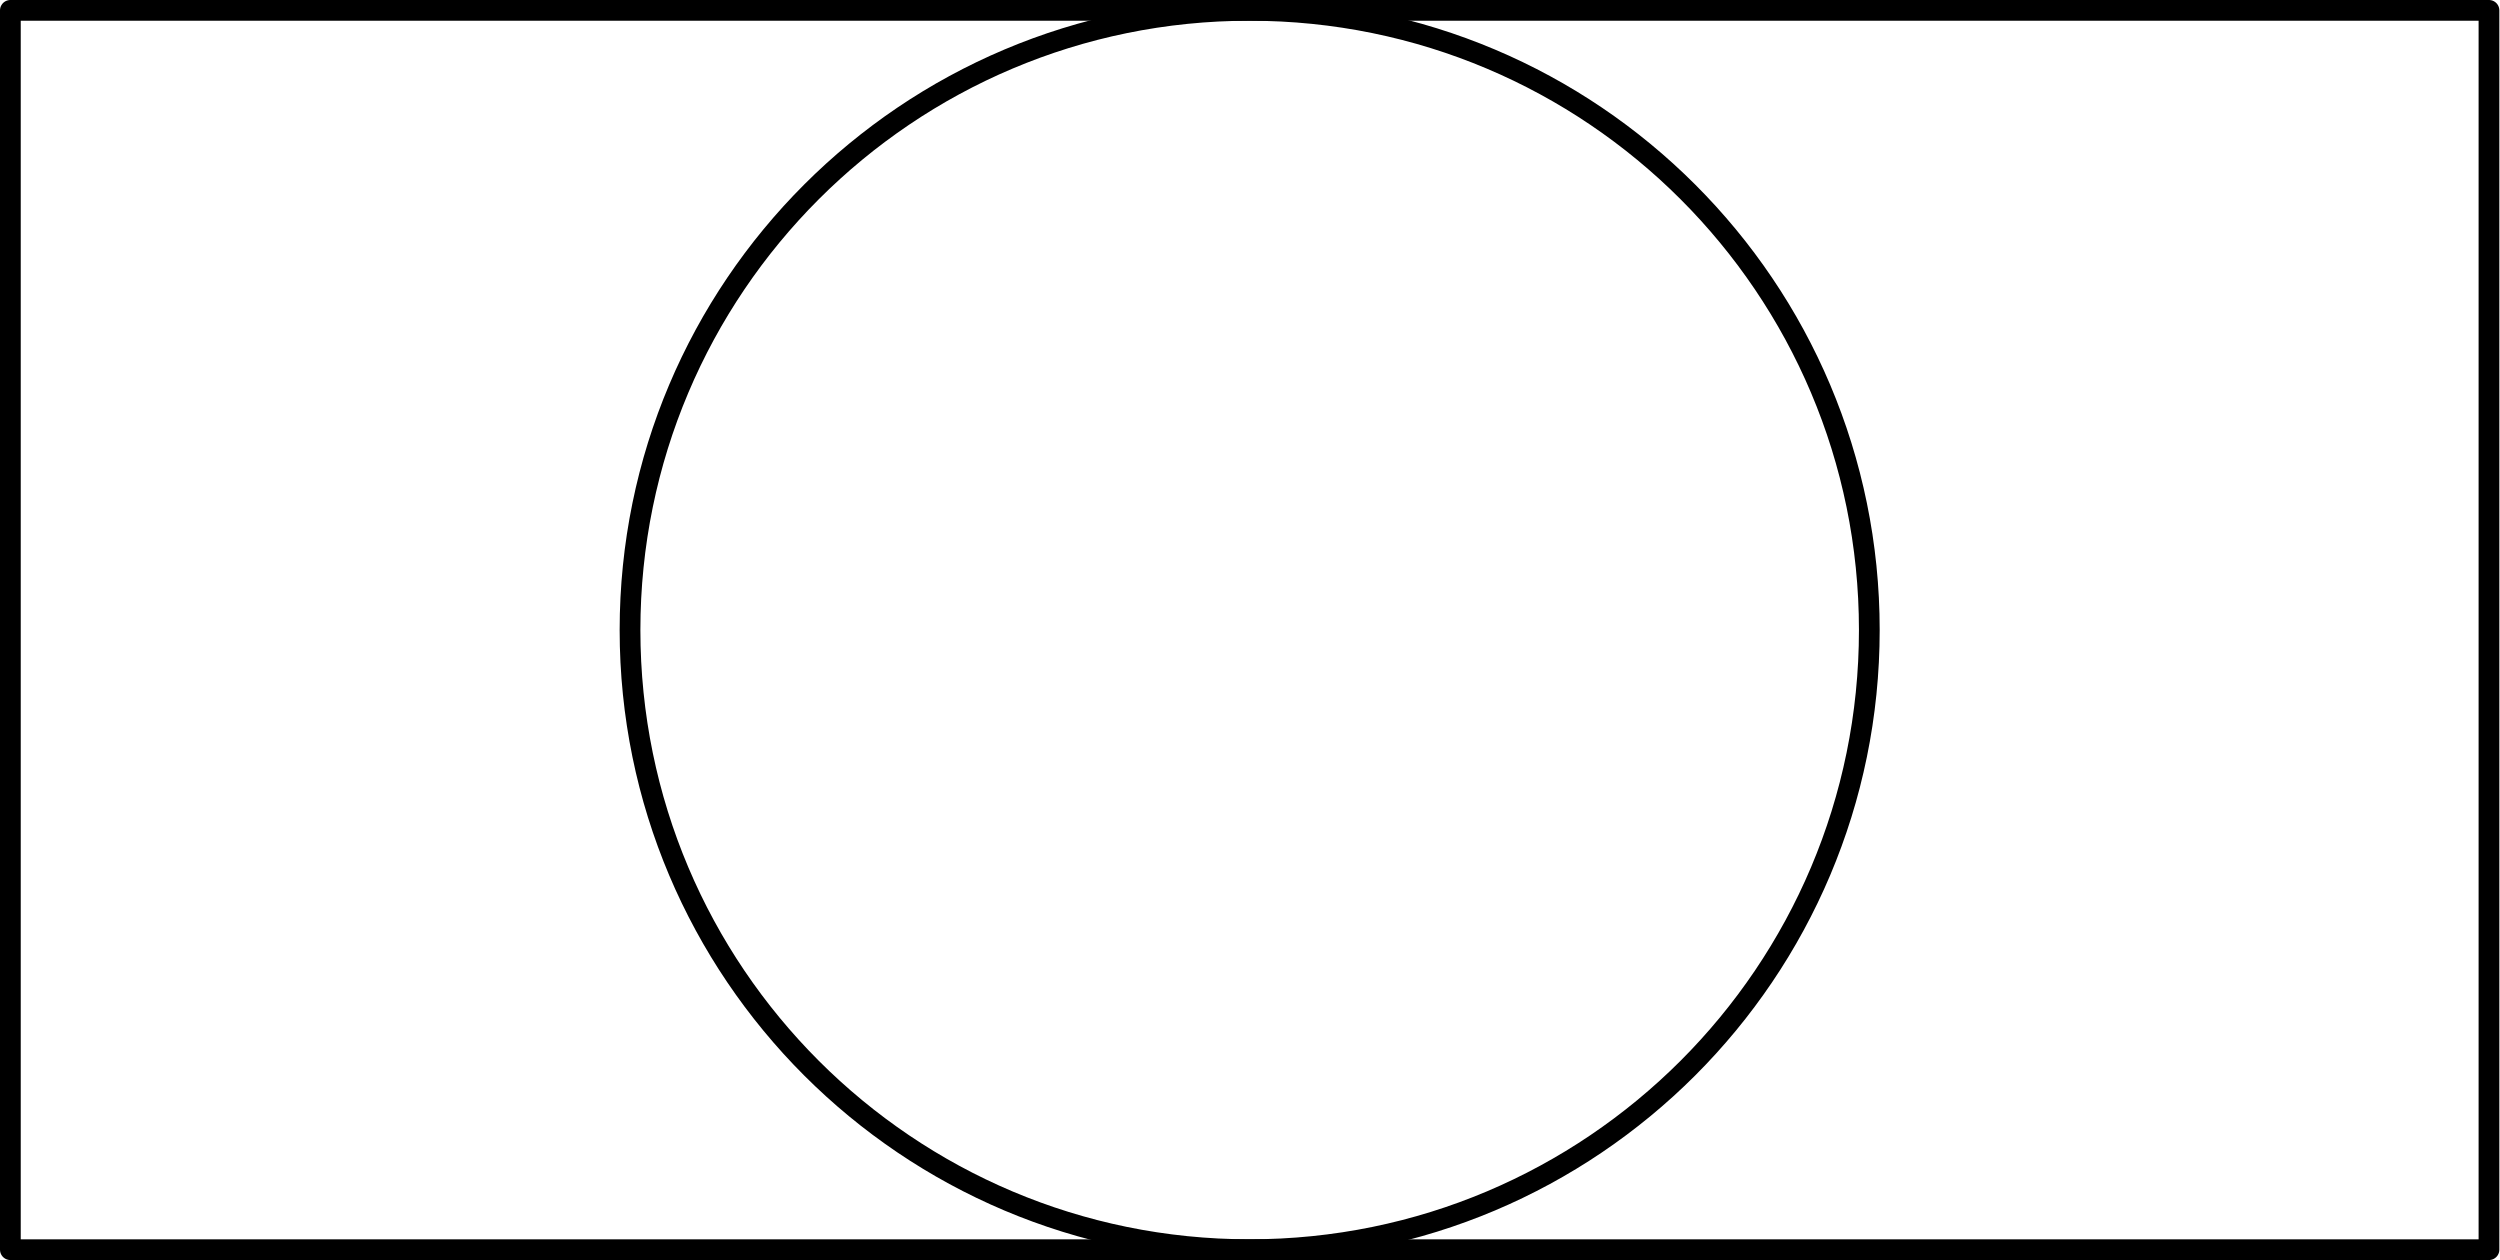
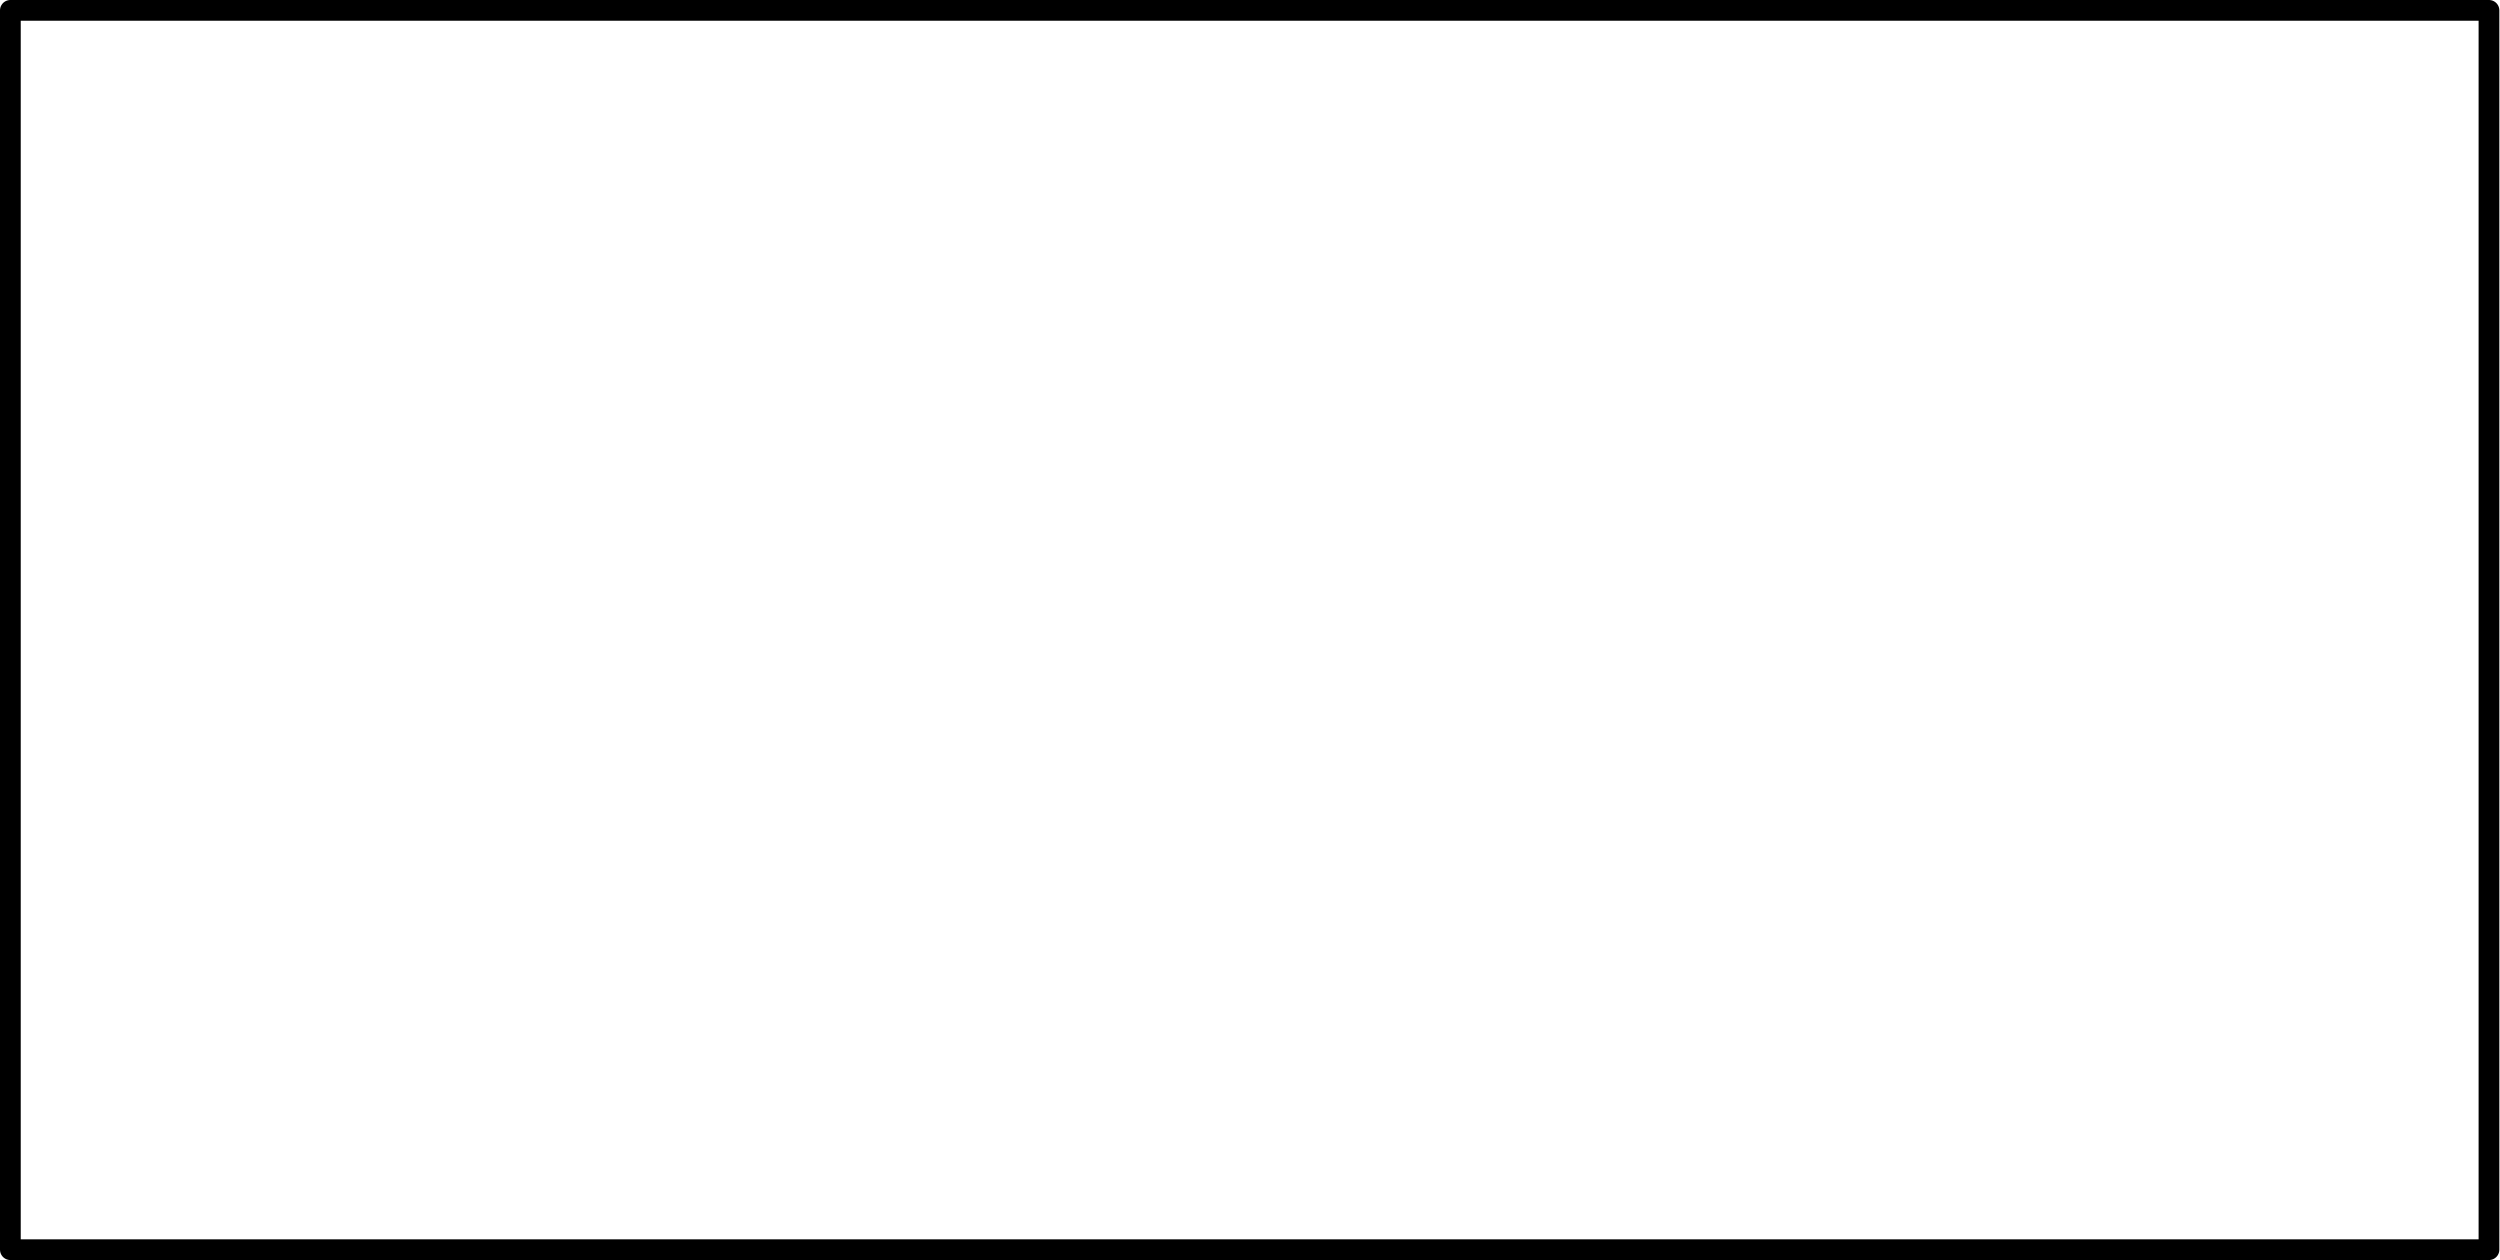
<svg xmlns="http://www.w3.org/2000/svg" version="1.1" width="60.276pt" height="30.388pt" viewBox="56.659 83.996 60.276 30.388">
  <g id="page1">
    <g transform="translate(56.659 83.996)scale(.996)">
      <path d="M 0.251 30.251L 0.251 0.251L 60.251 0.251L 60.251 30.251L 0.251 30.251Z" fill="none" stroke="#000000" stroke-linecap="round" stroke-linejoin="round" stroke-miterlimit="10.037" stroke-width="0.502" />
    </g>
    <g transform="translate(56.659 83.996)scale(.996)">
-       <path d="M 45.251 15.251C 45.251 6.967 38.535 0.251 30.251 0.251C 21.967 0.251 15.251 6.967 15.251 15.251C 15.251 23.535 21.967 30.251 30.251 30.251C 38.535 30.251 45.251 23.535 45.251 15.251Z" fill="none" stroke="#000000" stroke-linecap="round" stroke-linejoin="round" stroke-miterlimit="10.037" stroke-width="0.502" />
-     </g>
+       </g>
  </g>
</svg>